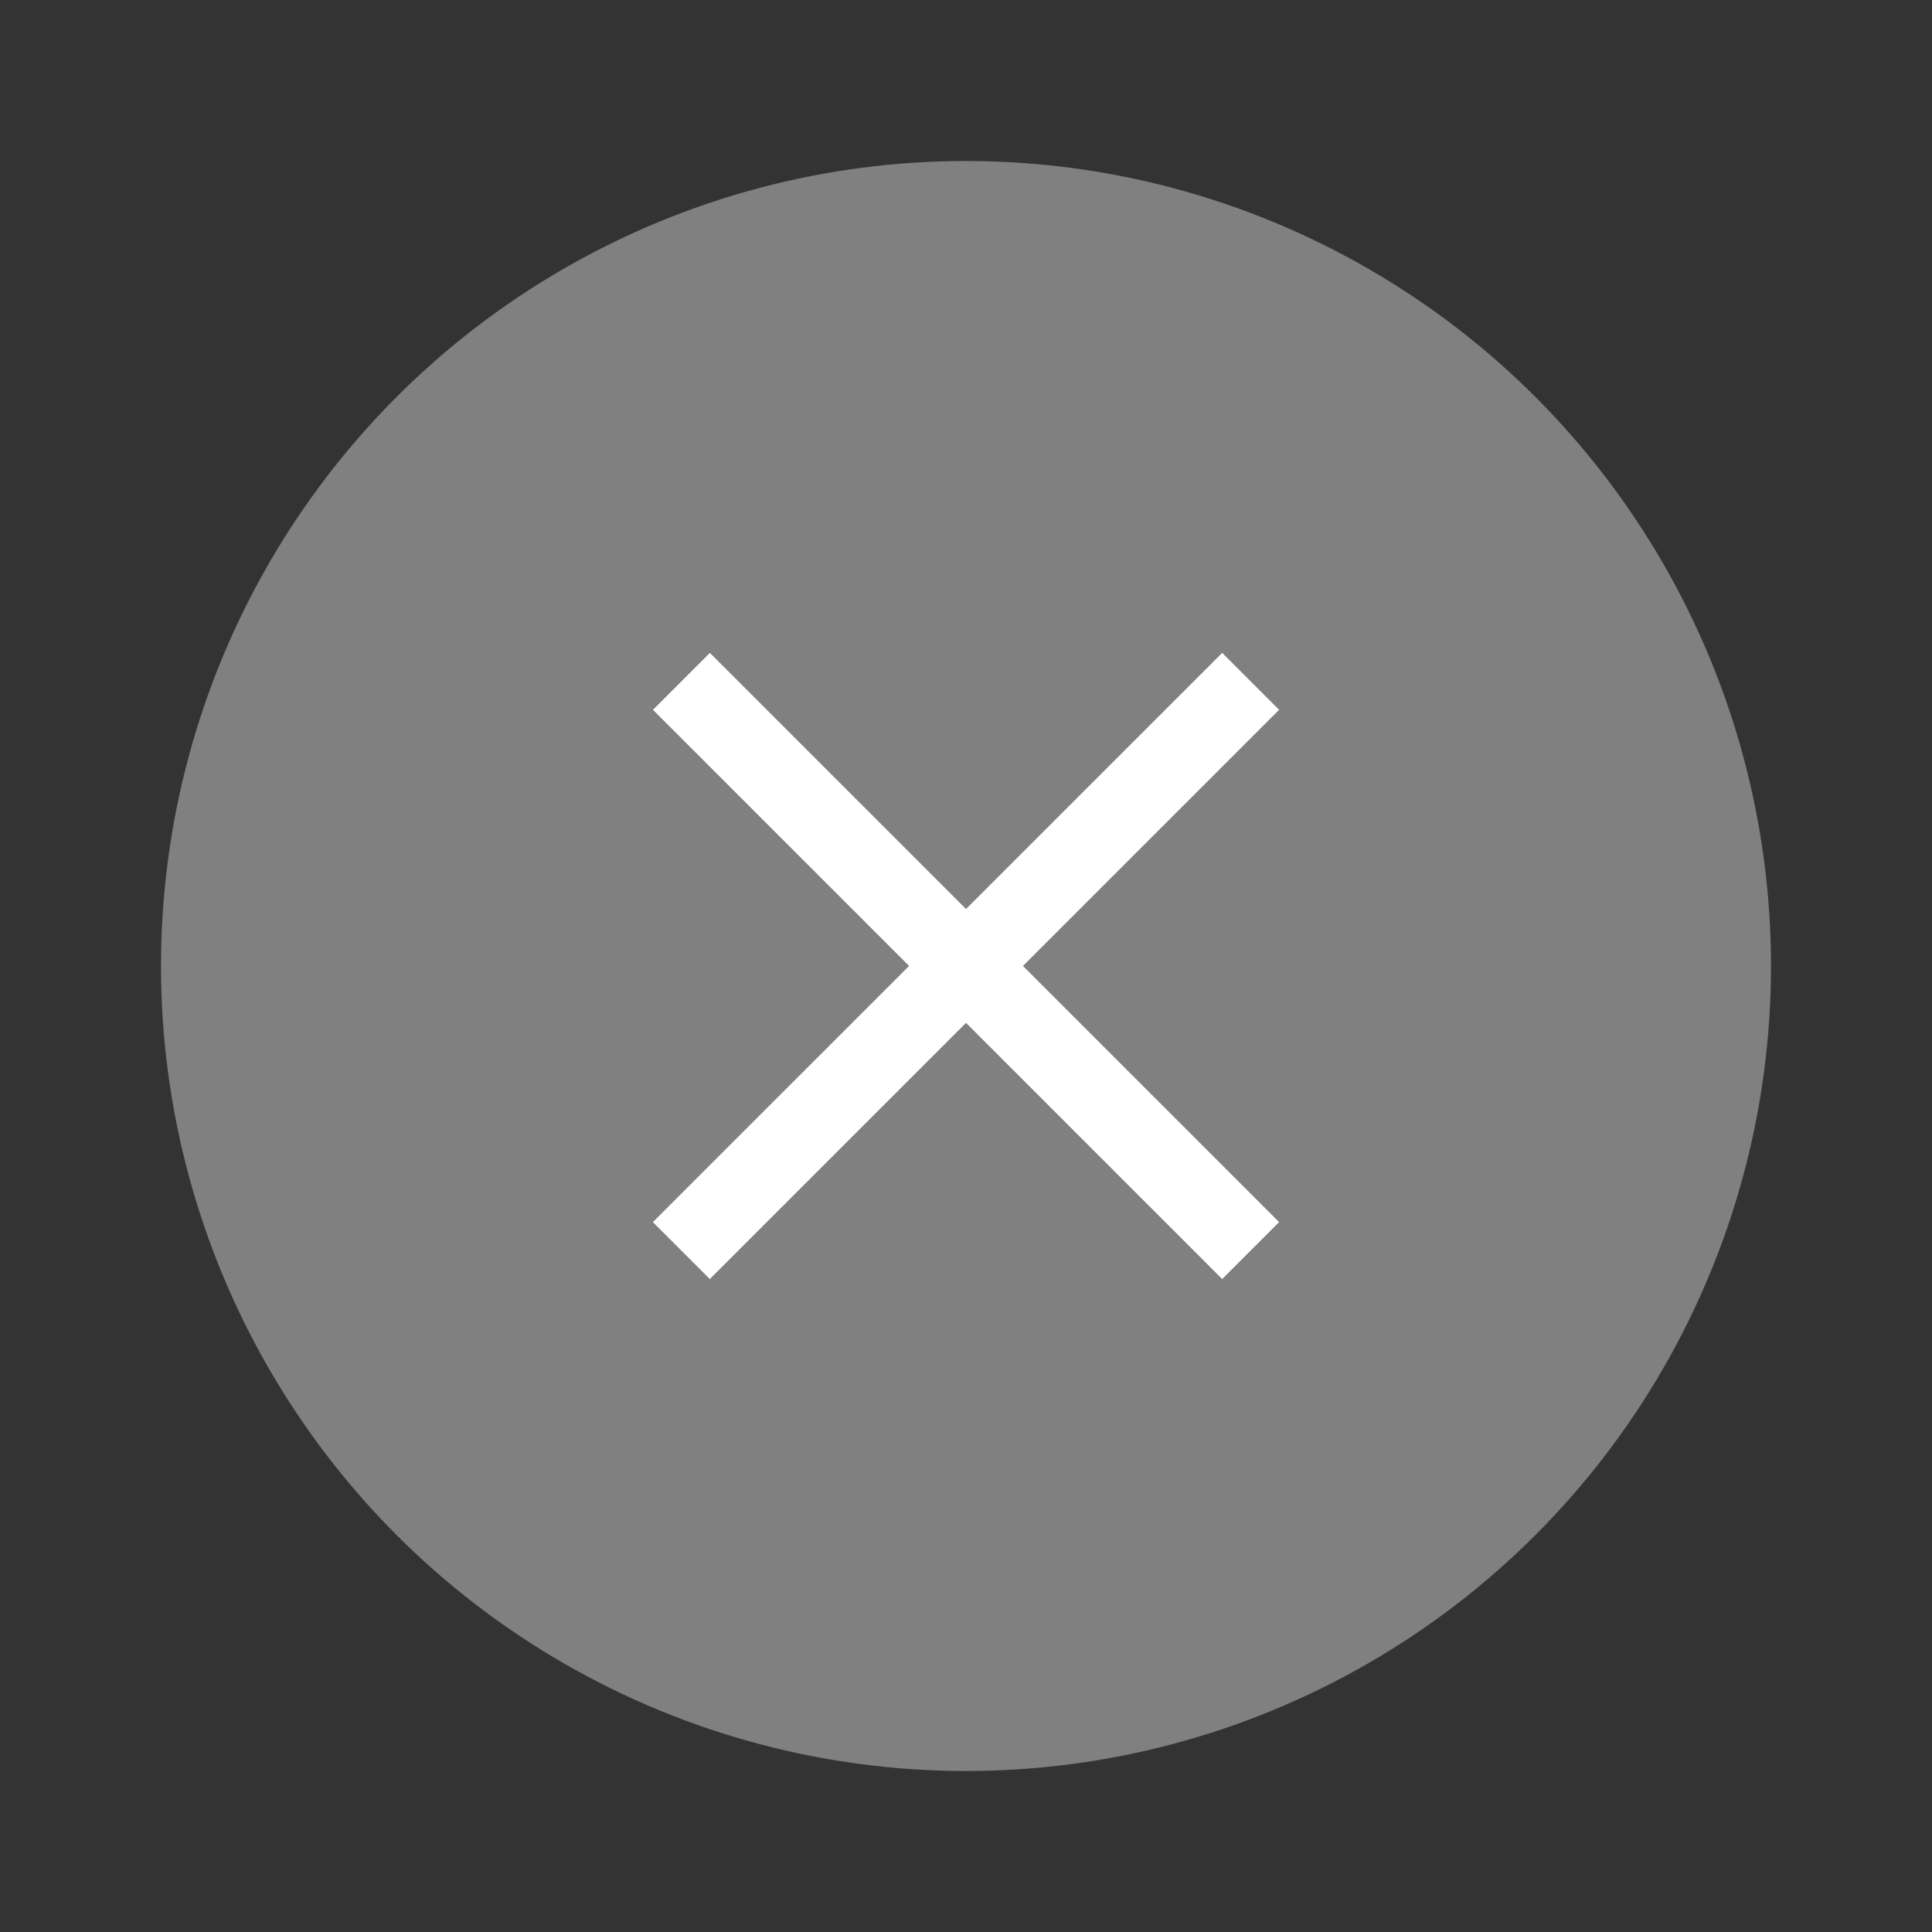
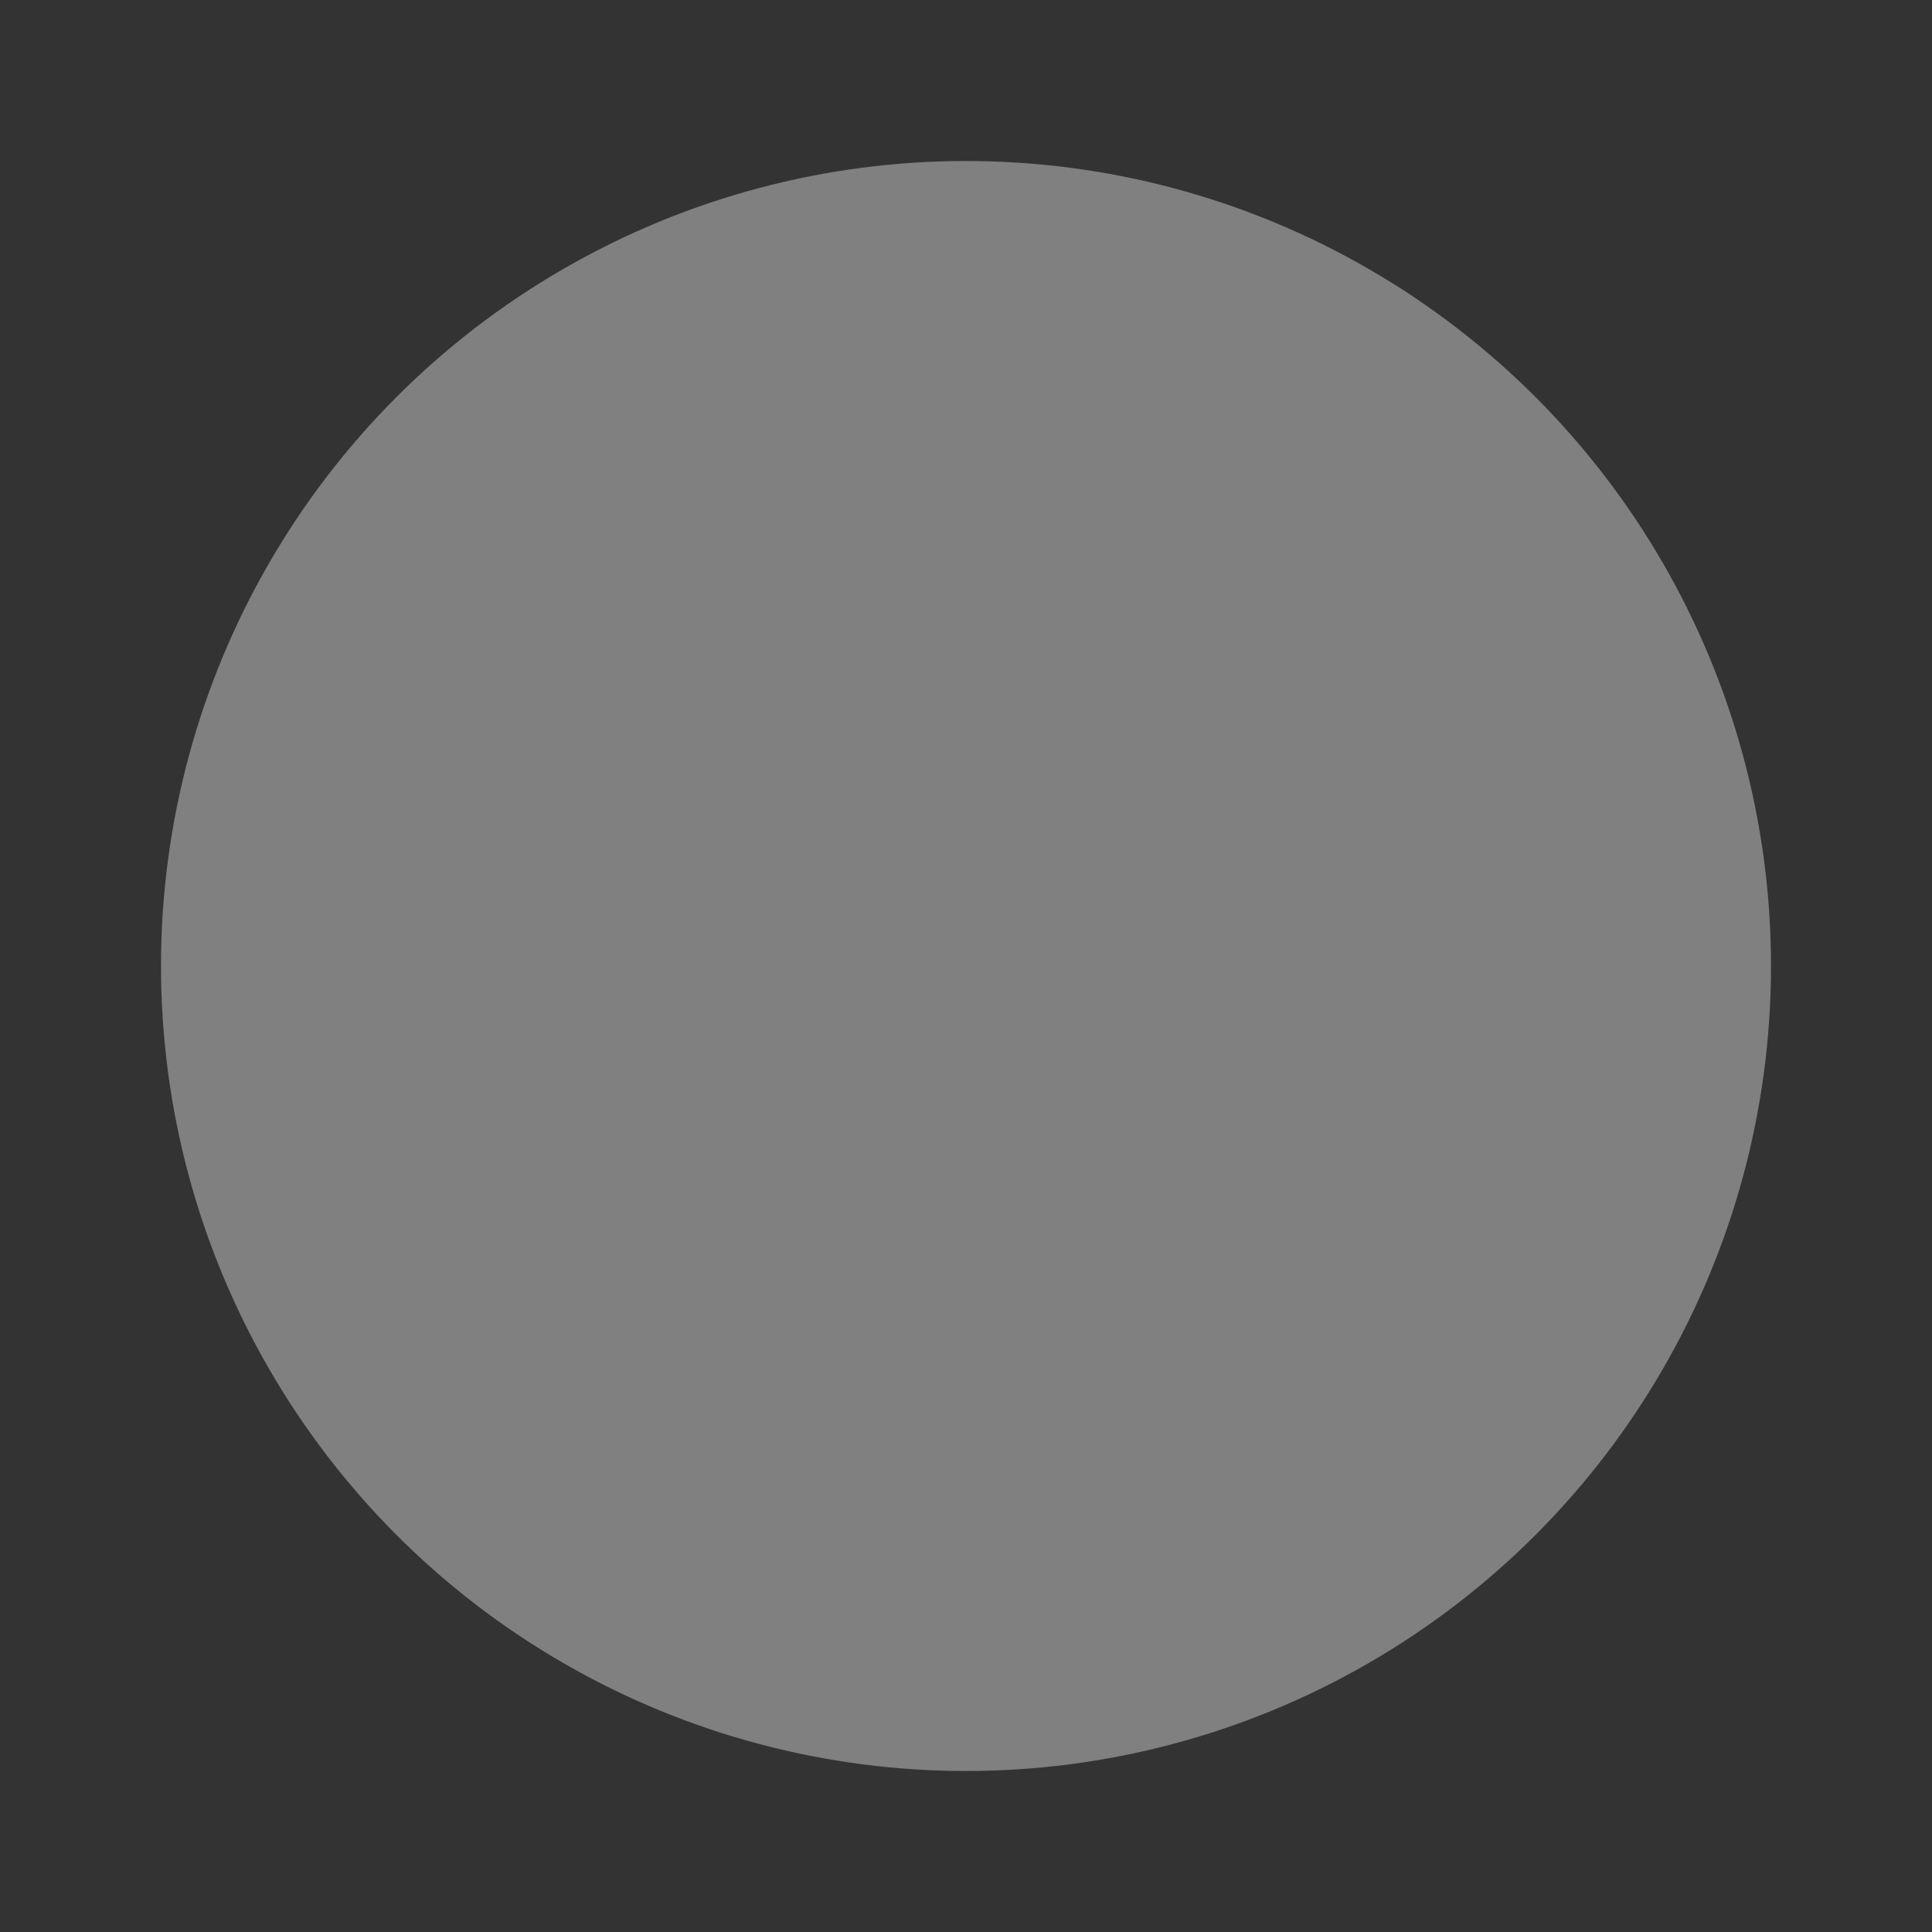
<svg xmlns="http://www.w3.org/2000/svg" width="24" height="24" viewBox="0 0 24 24" fill="none">
  <rect x="0" y="0" width="24" height="24" fill="#333333" stroke="none" />
  <circle cx="12" cy="12" r="10" fill="#808080" style="fill:#808080;" />
-   <path d="M8.465 8.464L15.536 15.535" stroke="white" style="stroke:white;stroke-opacity:1;" />
-   <path d="M15.536 8.464L8.464 15.535" stroke="white" style="stroke:white;stroke-opacity:1;" />
</svg>